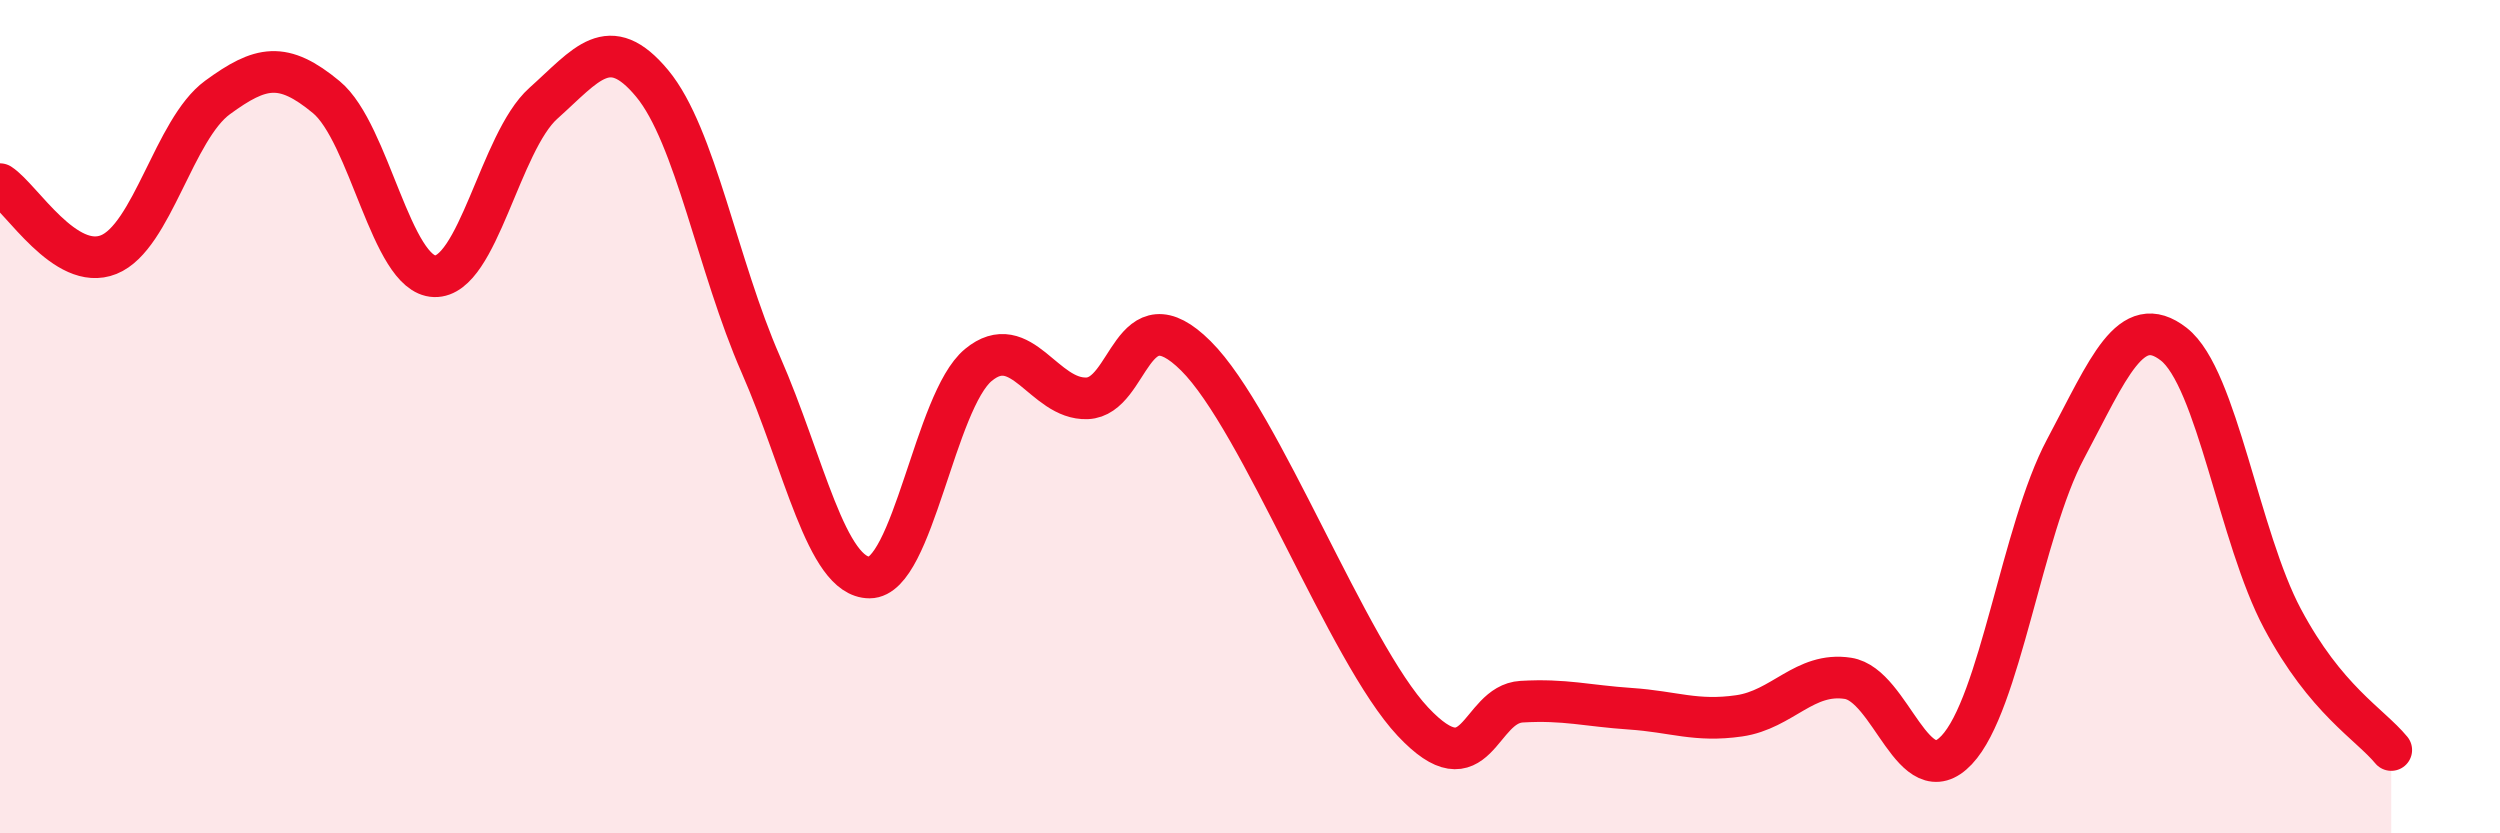
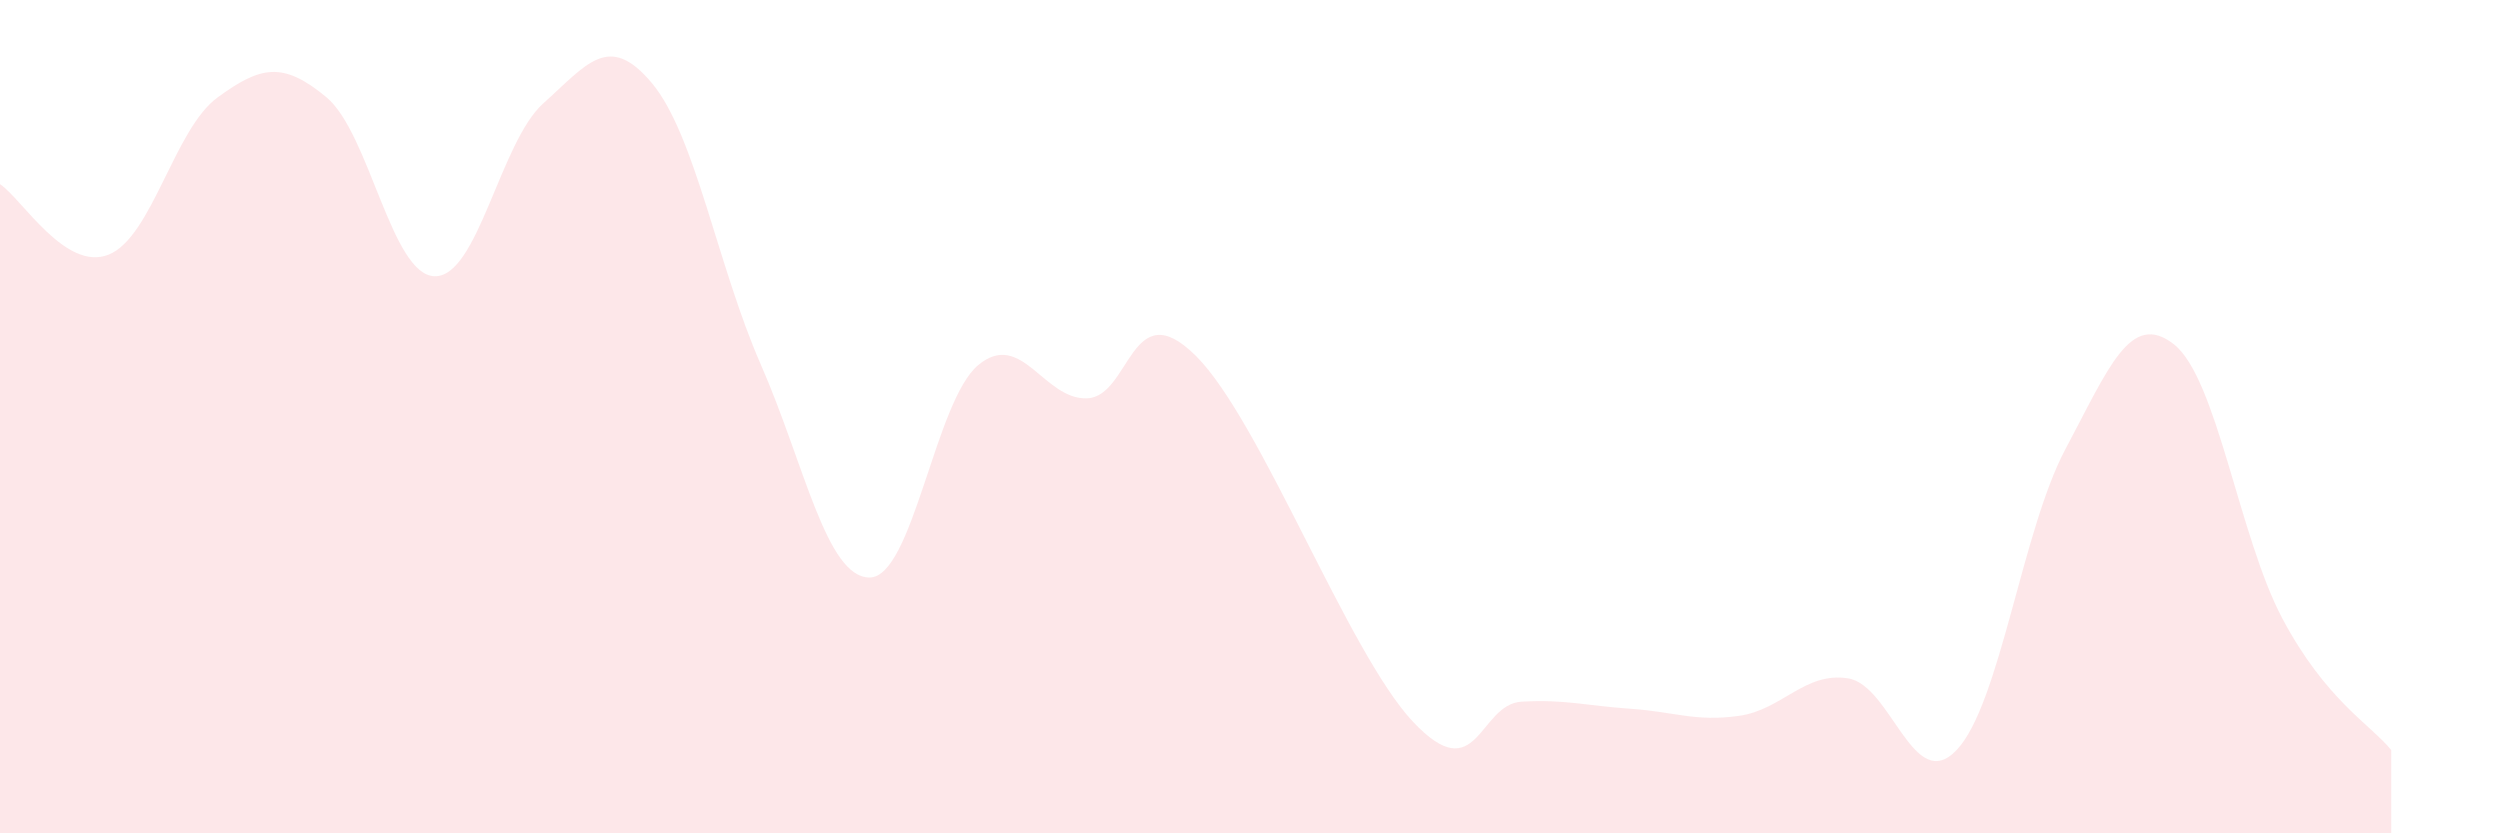
<svg xmlns="http://www.w3.org/2000/svg" width="60" height="20" viewBox="0 0 60 20">
  <path d="M 0,4.42 C 0.52,4.76 1.57,6.53 2.61,6.11 C 3.65,5.69 4.18,3.1 5.22,2.34 C 6.26,1.58 6.79,1.47 7.83,2.33 C 8.87,3.19 9.39,6.6 10.43,6.63 C 11.47,6.66 12,3.41 13.04,2.48 C 14.08,1.55 14.61,0.75 15.65,2 C 16.69,3.25 17.22,6.38 18.26,8.75 C 19.3,11.12 19.83,13.86 20.87,13.86 C 21.91,13.86 22.44,9.62 23.48,8.76 C 24.52,7.9 25.05,9.6 26.09,9.56 C 27.13,9.52 27.14,6.99 28.7,8.54 C 30.26,10.09 32.35,15.66 33.91,17.32 C 35.47,18.98 35.48,16.9 36.52,16.84 C 37.56,16.78 38.09,16.94 39.13,17.01 C 40.17,17.08 40.7,17.33 41.74,17.18 C 42.78,17.03 43.31,16.12 44.35,16.28 C 45.39,16.44 45.92,19.1 46.96,18 C 48,16.9 48.53,12.73 49.57,10.78 C 50.61,8.83 51.13,7.45 52.17,8.26 C 53.21,9.07 53.74,12.9 54.78,14.85 C 55.82,16.8 56.87,17.37 57.39,18L57.39 20L0 20Z" fill="#EB0A25" opacity="0.1" stroke-linecap="round" stroke-linejoin="round" />
-   <path d="M 0,4.42 C 0.52,4.76 1.57,6.53 2.61,6.11 C 3.65,5.69 4.18,3.1 5.22,2.34 C 6.26,1.58 6.79,1.47 7.83,2.33 C 8.87,3.19 9.39,6.6 10.43,6.63 C 11.47,6.66 12,3.41 13.04,2.48 C 14.08,1.55 14.61,0.75 15.65,2 C 16.69,3.25 17.22,6.38 18.26,8.75 C 19.3,11.12 19.83,13.86 20.87,13.86 C 21.91,13.86 22.44,9.62 23.48,8.76 C 24.52,7.9 25.05,9.6 26.09,9.56 C 27.13,9.52 27.14,6.99 28.7,8.54 C 30.26,10.09 32.35,15.66 33.91,17.32 C 35.47,18.98 35.48,16.9 36.52,16.84 C 37.56,16.78 38.09,16.94 39.13,17.01 C 40.17,17.08 40.7,17.33 41.74,17.18 C 42.78,17.03 43.31,16.12 44.35,16.28 C 45.39,16.44 45.92,19.1 46.96,18 C 48,16.9 48.53,12.73 49.57,10.78 C 50.61,8.83 51.13,7.45 52.17,8.26 C 53.21,9.07 53.74,12.9 54.78,14.85 C 55.82,16.8 56.87,17.37 57.39,18" stroke="#EB0A25" stroke-width="1" fill="none" stroke-linecap="round" stroke-linejoin="round" />
</svg>